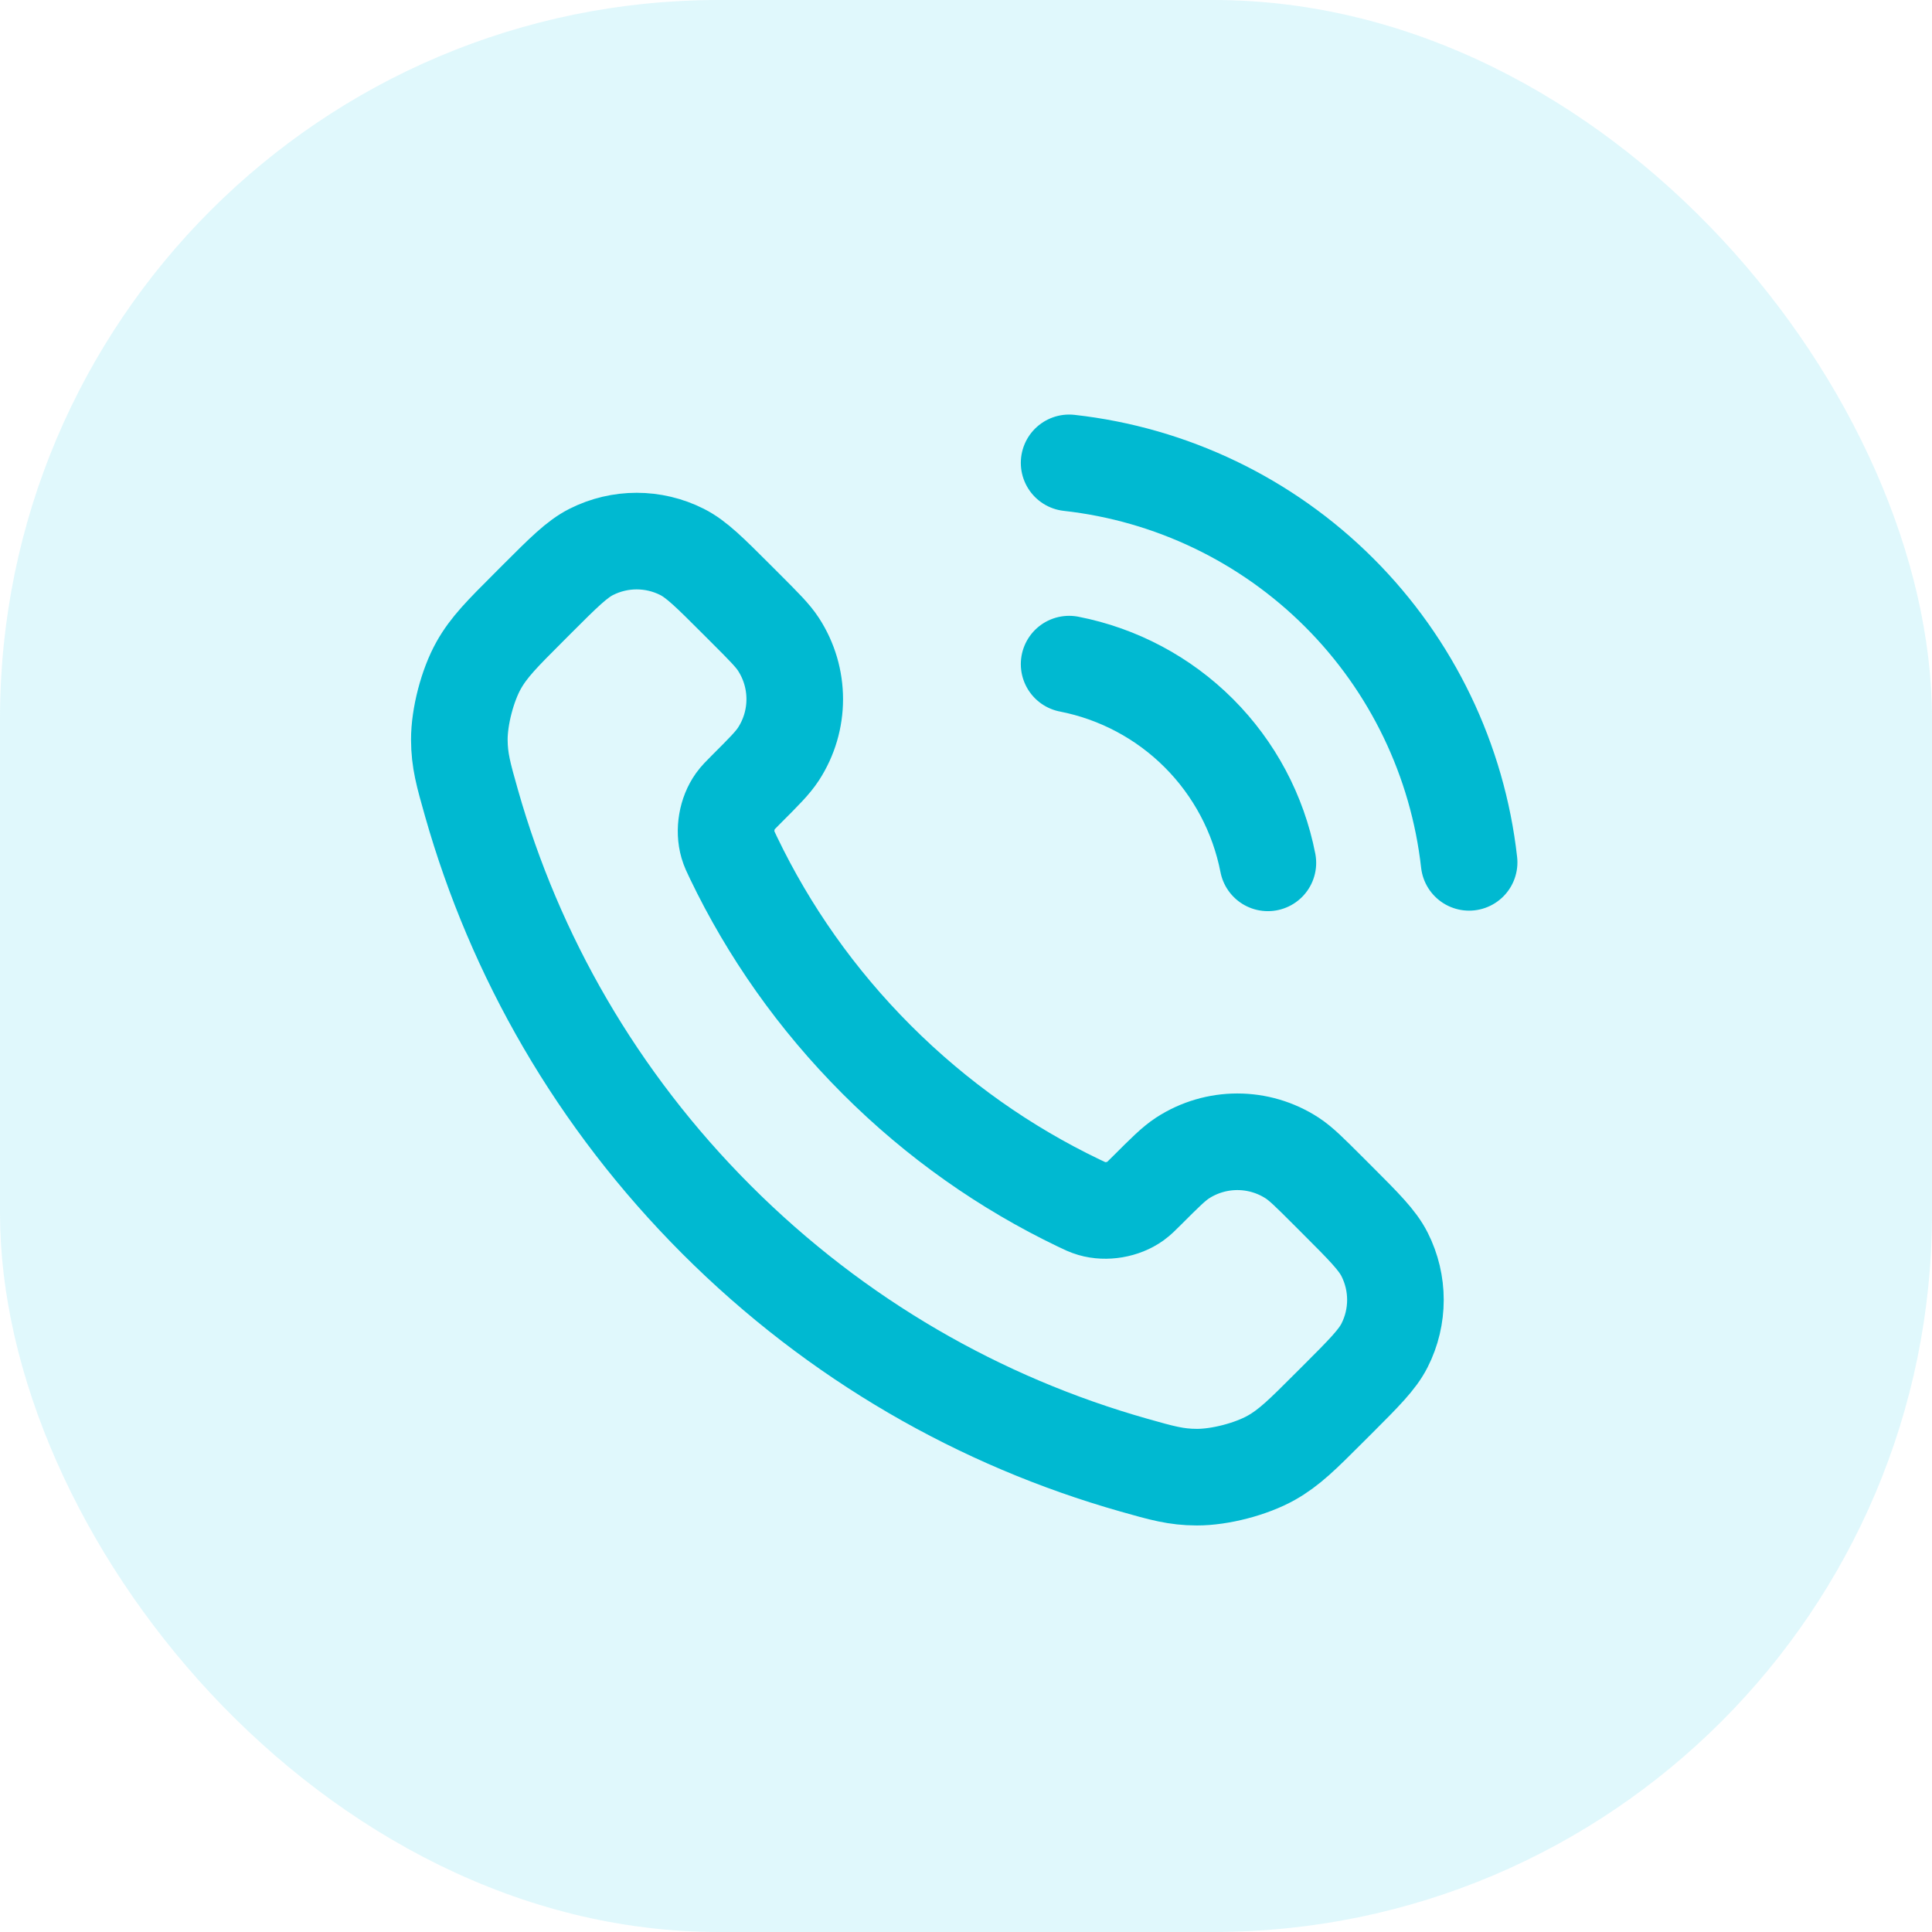
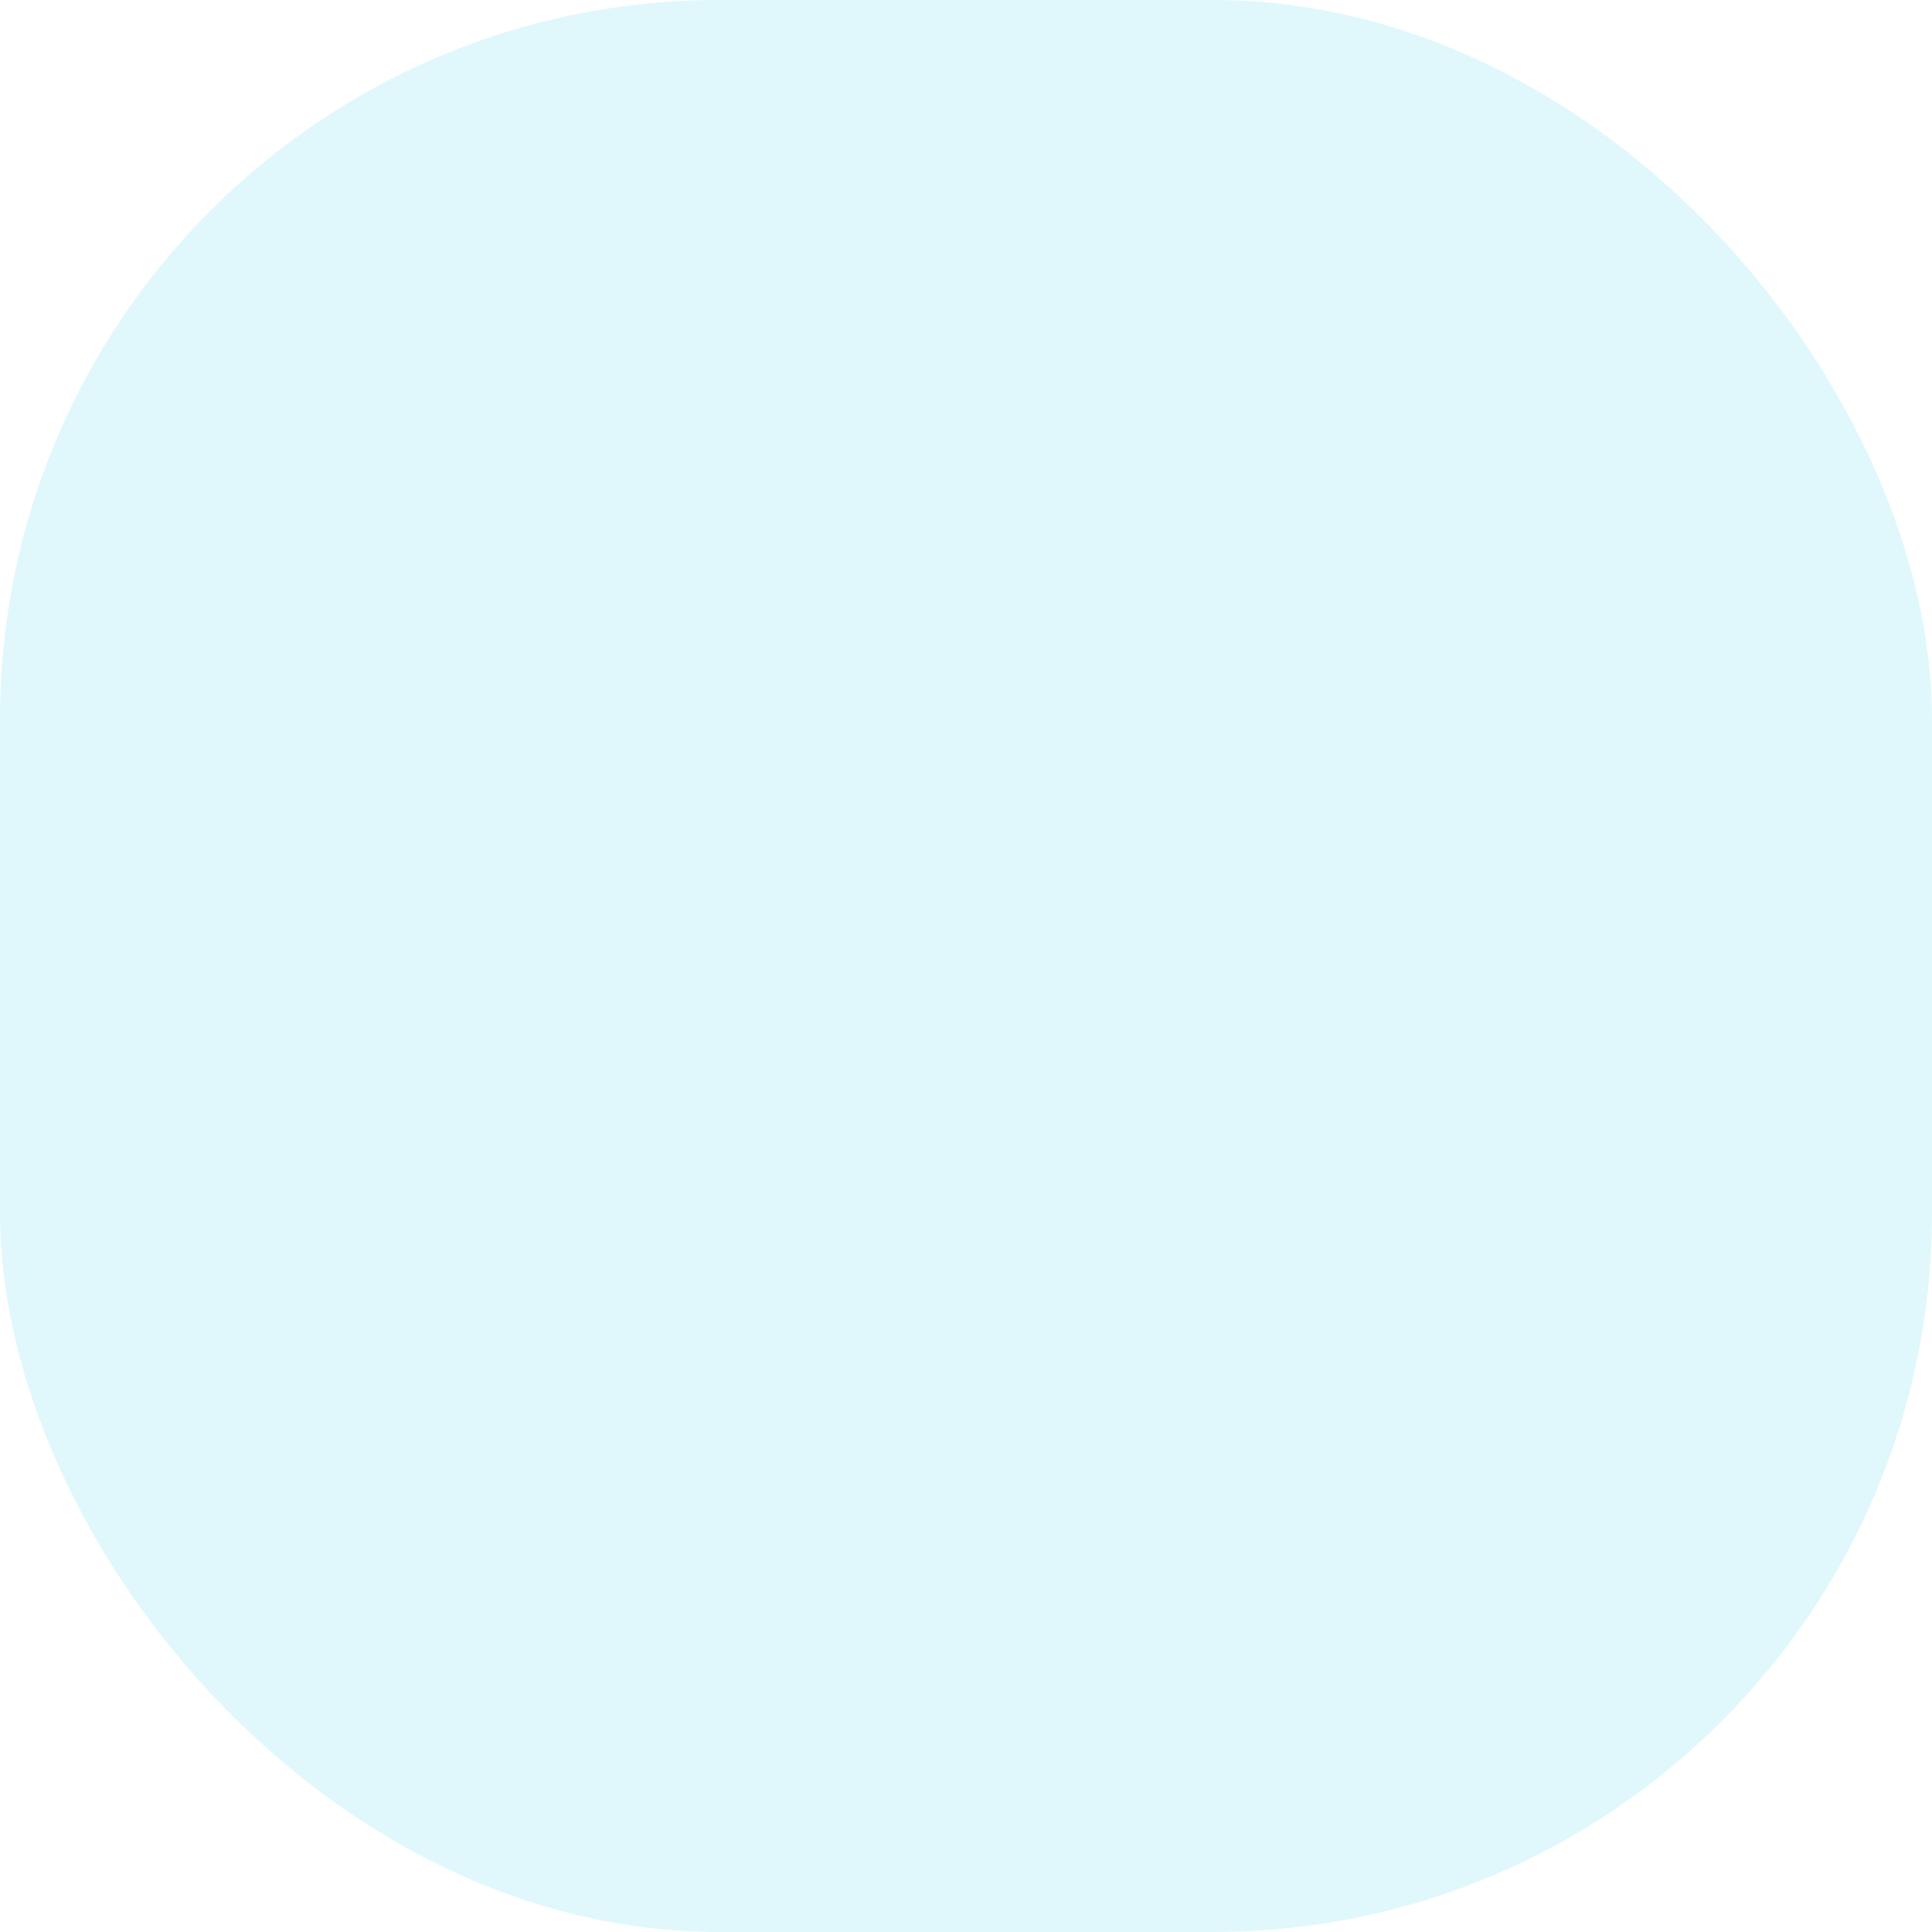
<svg xmlns="http://www.w3.org/2000/svg" width="80" height="80" viewBox="0 0 80 80" fill="none">
  <rect width="80" height="80" rx="29.764" fill="#66DEF1" fill-opacity="0.2" />
-   <path d="M44.27 27.5C46.305 27.897 48.175 28.892 49.641 30.358C51.107 31.824 52.103 33.694 52.5 35.729M44.27 19.166C48.498 19.636 52.44 21.529 55.45 24.535C58.46 27.541 60.358 31.481 60.833 35.708M36.306 43.881C33.803 41.378 31.826 38.547 30.376 35.527C30.251 35.268 30.189 35.138 30.141 34.973C29.971 34.389 30.093 33.672 30.447 33.178C30.547 33.038 30.666 32.919 30.904 32.681C31.632 31.953 31.997 31.588 32.235 31.222C33.133 29.841 33.133 28.061 32.235 26.68C31.997 26.314 31.632 25.95 30.904 25.221L30.498 24.815C29.391 23.708 28.837 23.154 28.243 22.854C27.06 22.256 25.664 22.256 24.482 22.854C23.887 23.154 23.333 23.708 22.226 24.815L21.898 25.144C20.794 26.247 20.243 26.799 19.821 27.549C19.354 28.381 19.018 29.674 19.02 30.628C19.023 31.489 19.19 32.077 19.524 33.253C21.317 39.572 24.702 45.535 29.677 50.51C34.652 55.485 40.615 58.87 46.934 60.663C48.11 60.997 48.698 61.164 49.559 61.166C50.513 61.169 51.806 60.833 52.638 60.366C53.388 59.944 53.94 59.393 55.043 58.289L55.372 57.961C56.479 56.854 57.033 56.3 57.333 55.706C57.931 54.523 57.931 53.127 57.333 51.944C57.033 51.35 56.479 50.796 55.372 49.689L54.966 49.283C54.237 48.555 53.873 48.191 53.507 47.952C52.126 47.054 50.346 47.054 48.965 47.952C48.599 48.191 48.234 48.555 47.506 49.283C47.268 49.521 47.149 49.64 47.01 49.74C46.515 50.094 45.798 50.216 45.214 50.046C45.049 49.998 44.919 49.936 44.66 49.811C41.64 48.361 38.809 46.385 36.306 43.881Z" stroke="#00B9D1" stroke-width="4" stroke-linecap="round" stroke-linejoin="round" />
</svg>